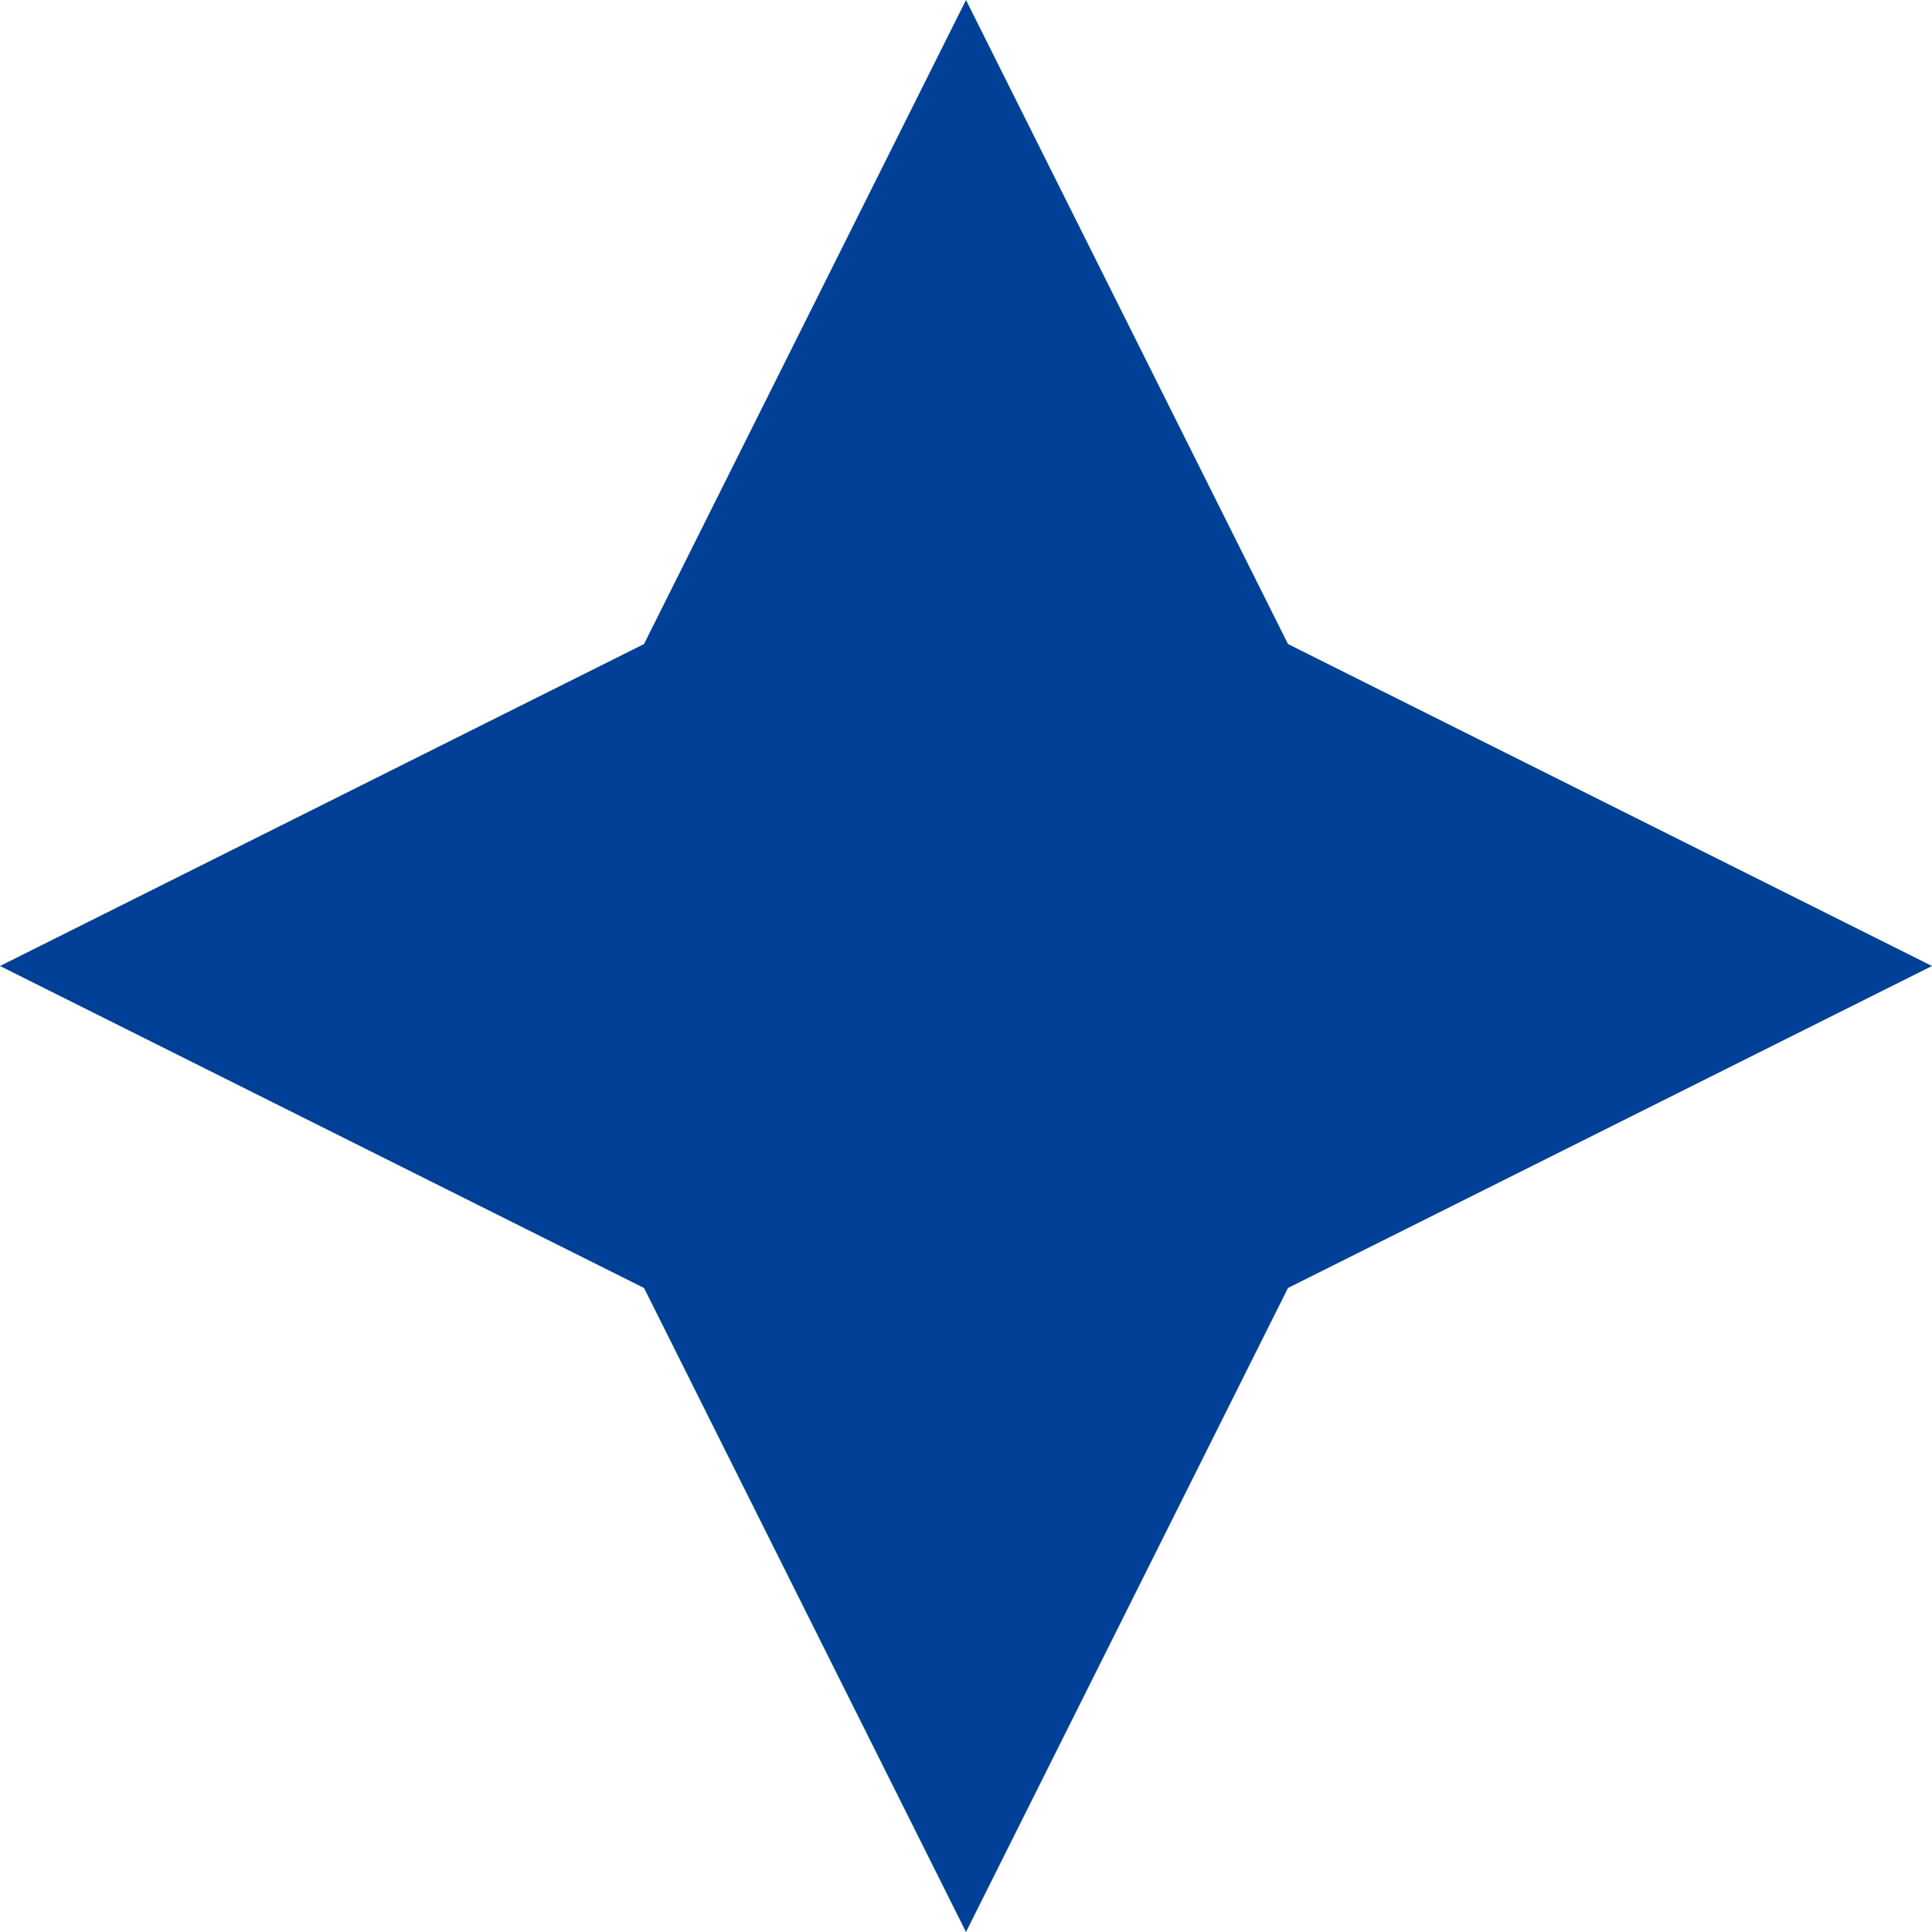
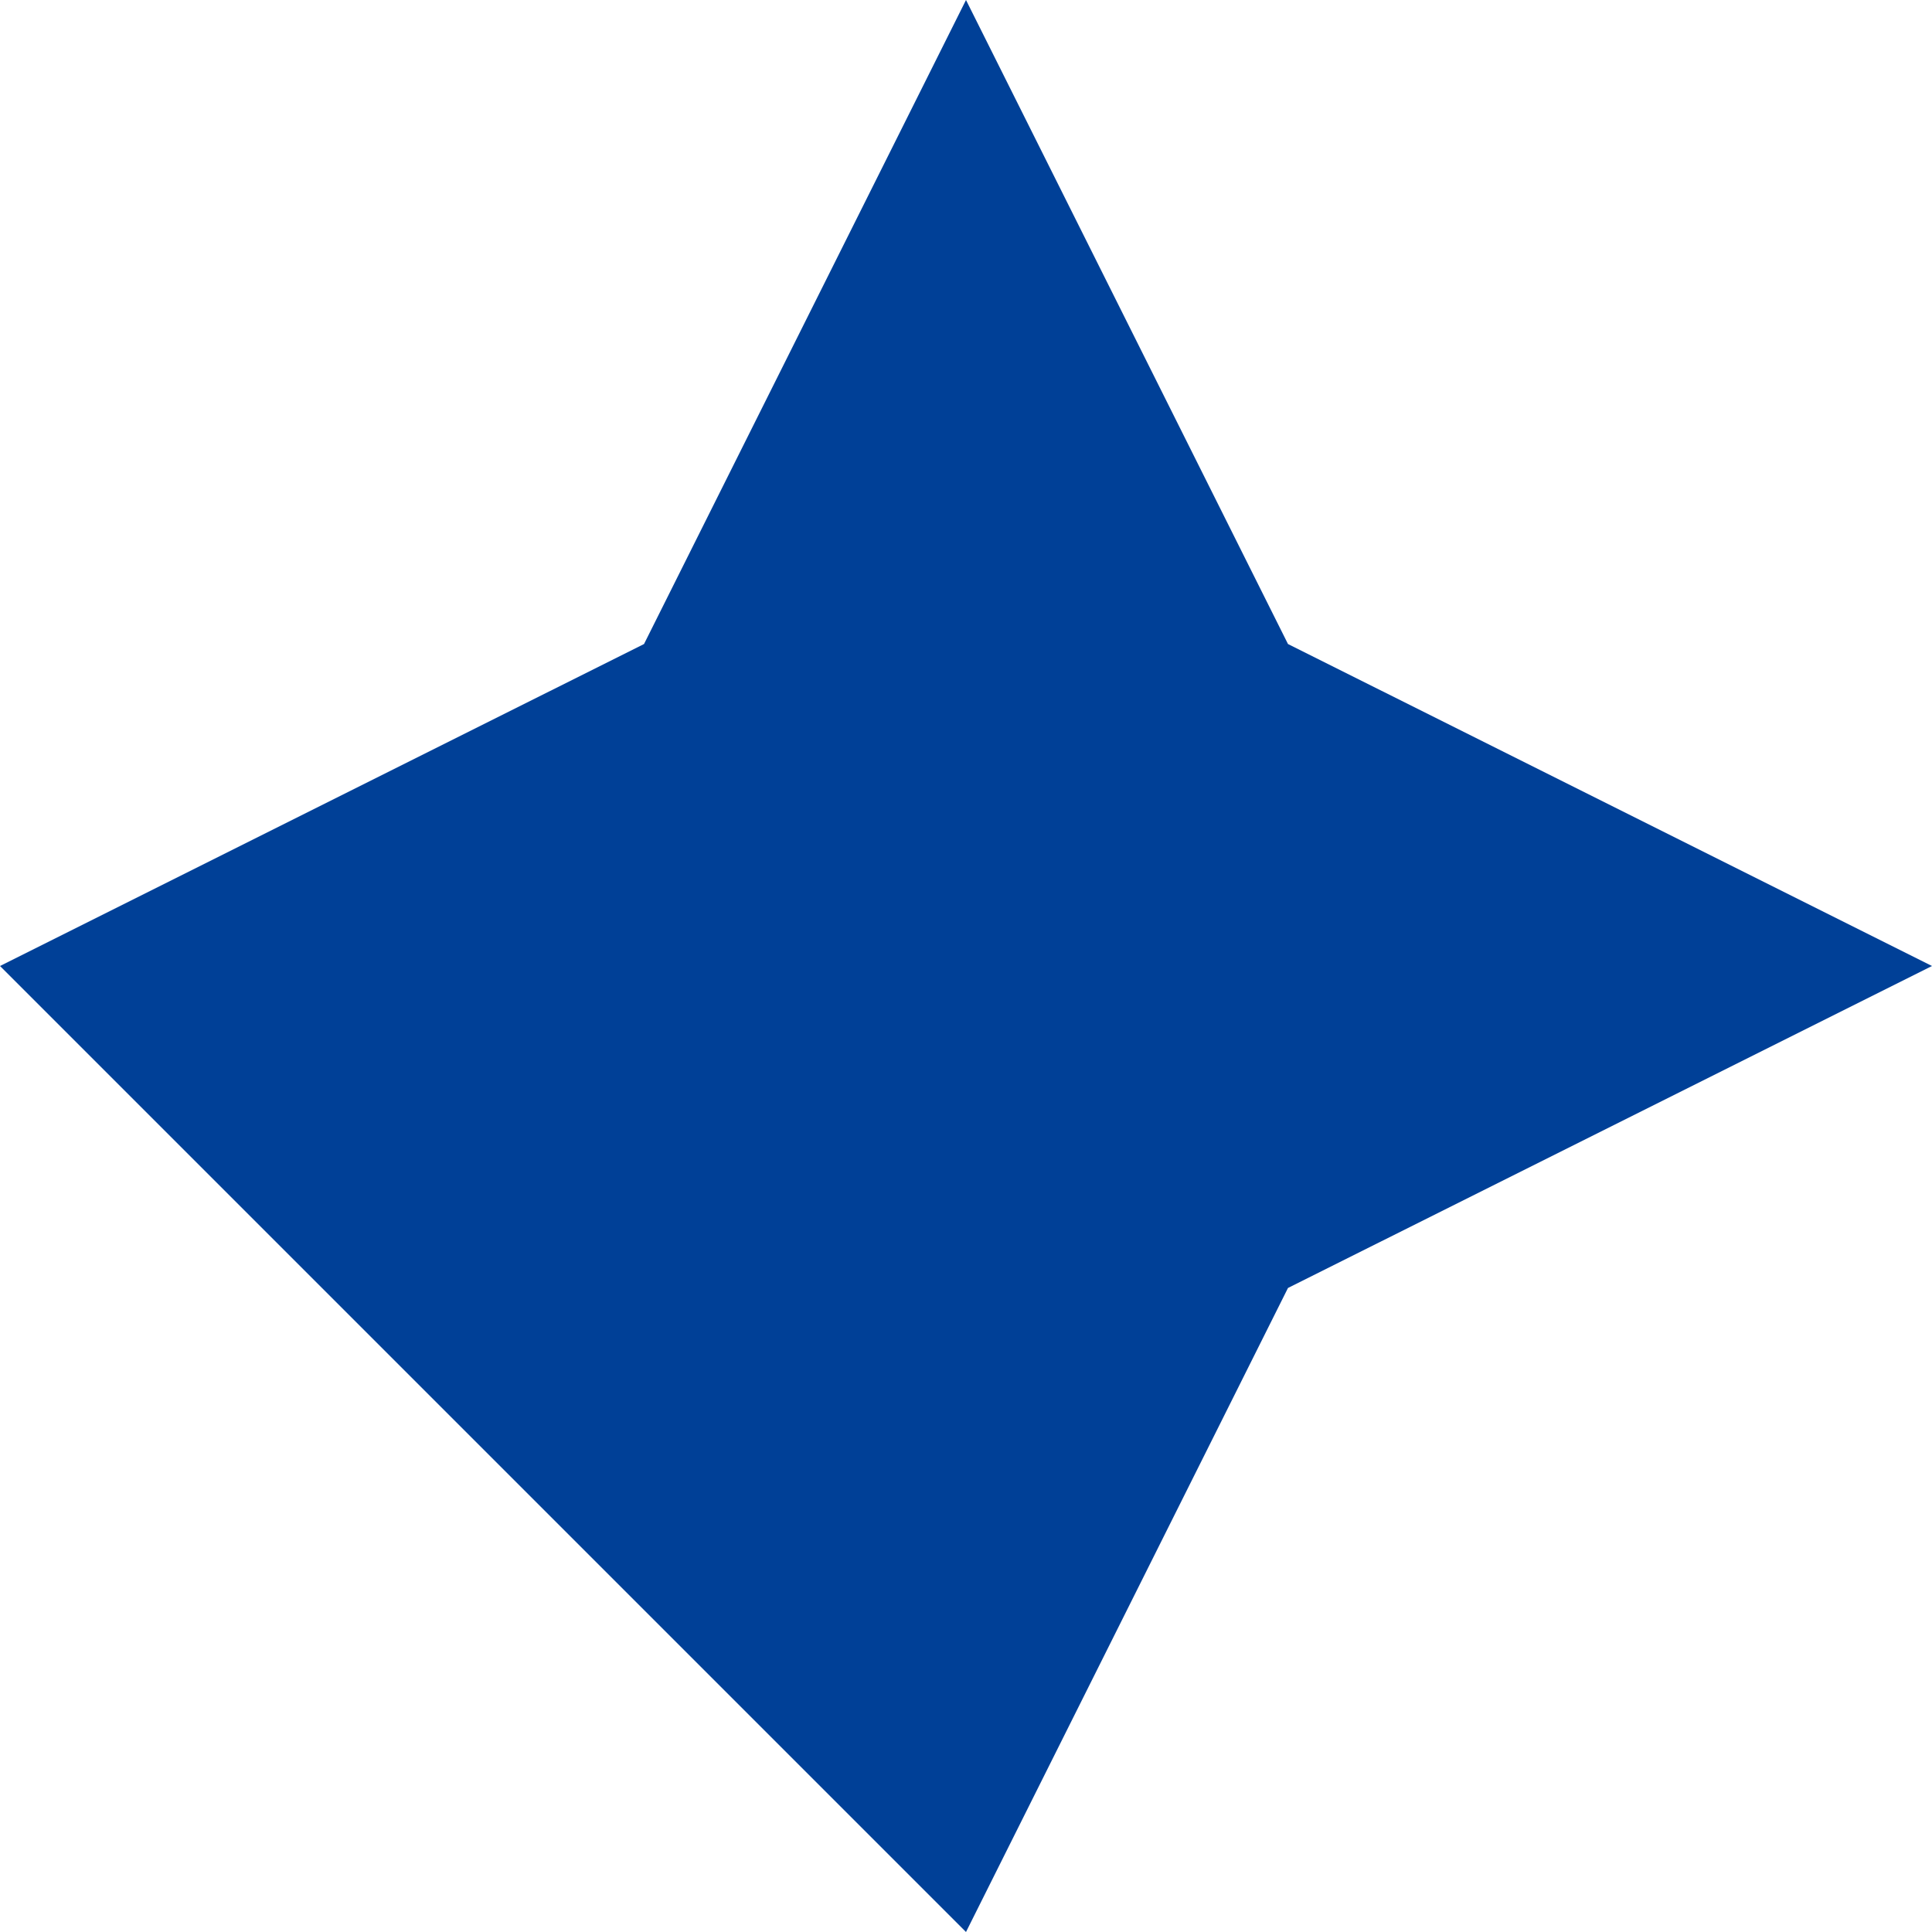
<svg xmlns="http://www.w3.org/2000/svg" width="32" height="32" viewBox="0 0 32 32" fill="none">
-   <path fill-rule="evenodd" clip-rule="evenodd" d="M21.333 10.667L32 16L21.333 21.333L16 32L10.667 21.333L0 16L10.667 10.667L16 0L21.333 10.667Z" fill="#004097" />
+   <path fill-rule="evenodd" clip-rule="evenodd" d="M21.333 10.667L32 16L21.333 21.333L16 32L0 16L10.667 10.667L16 0L21.333 10.667Z" fill="#004097" />
</svg>